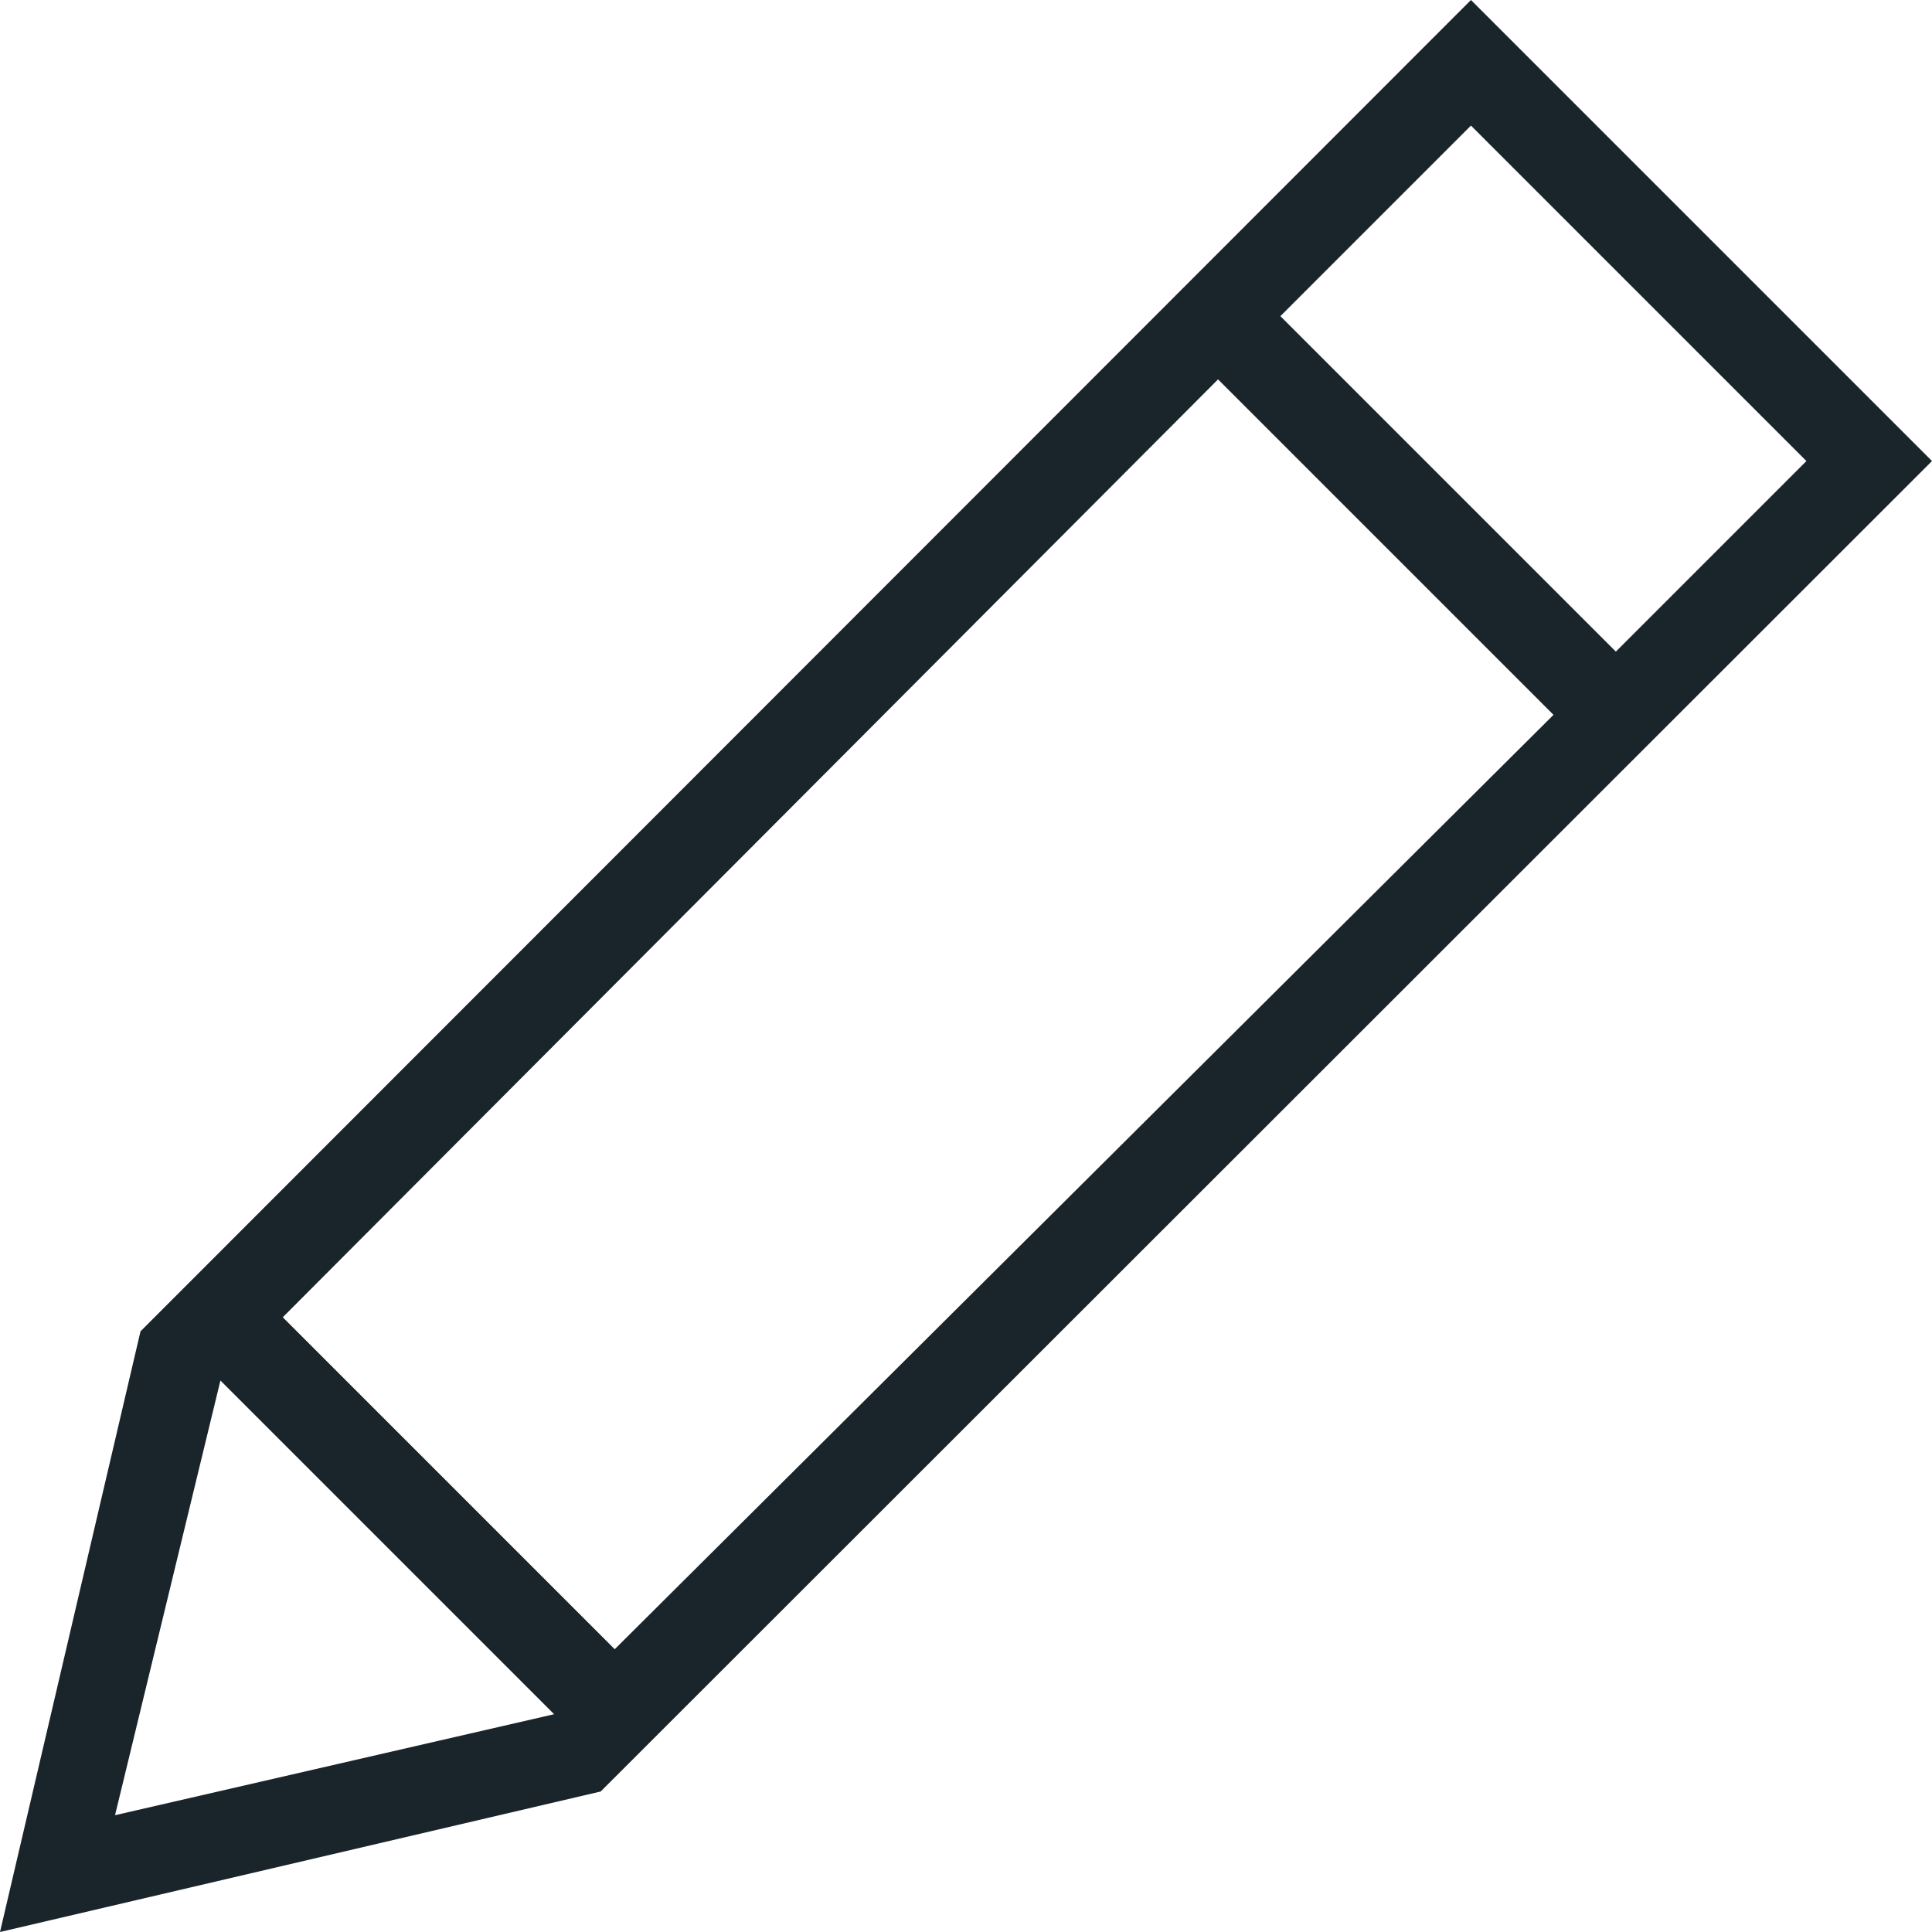
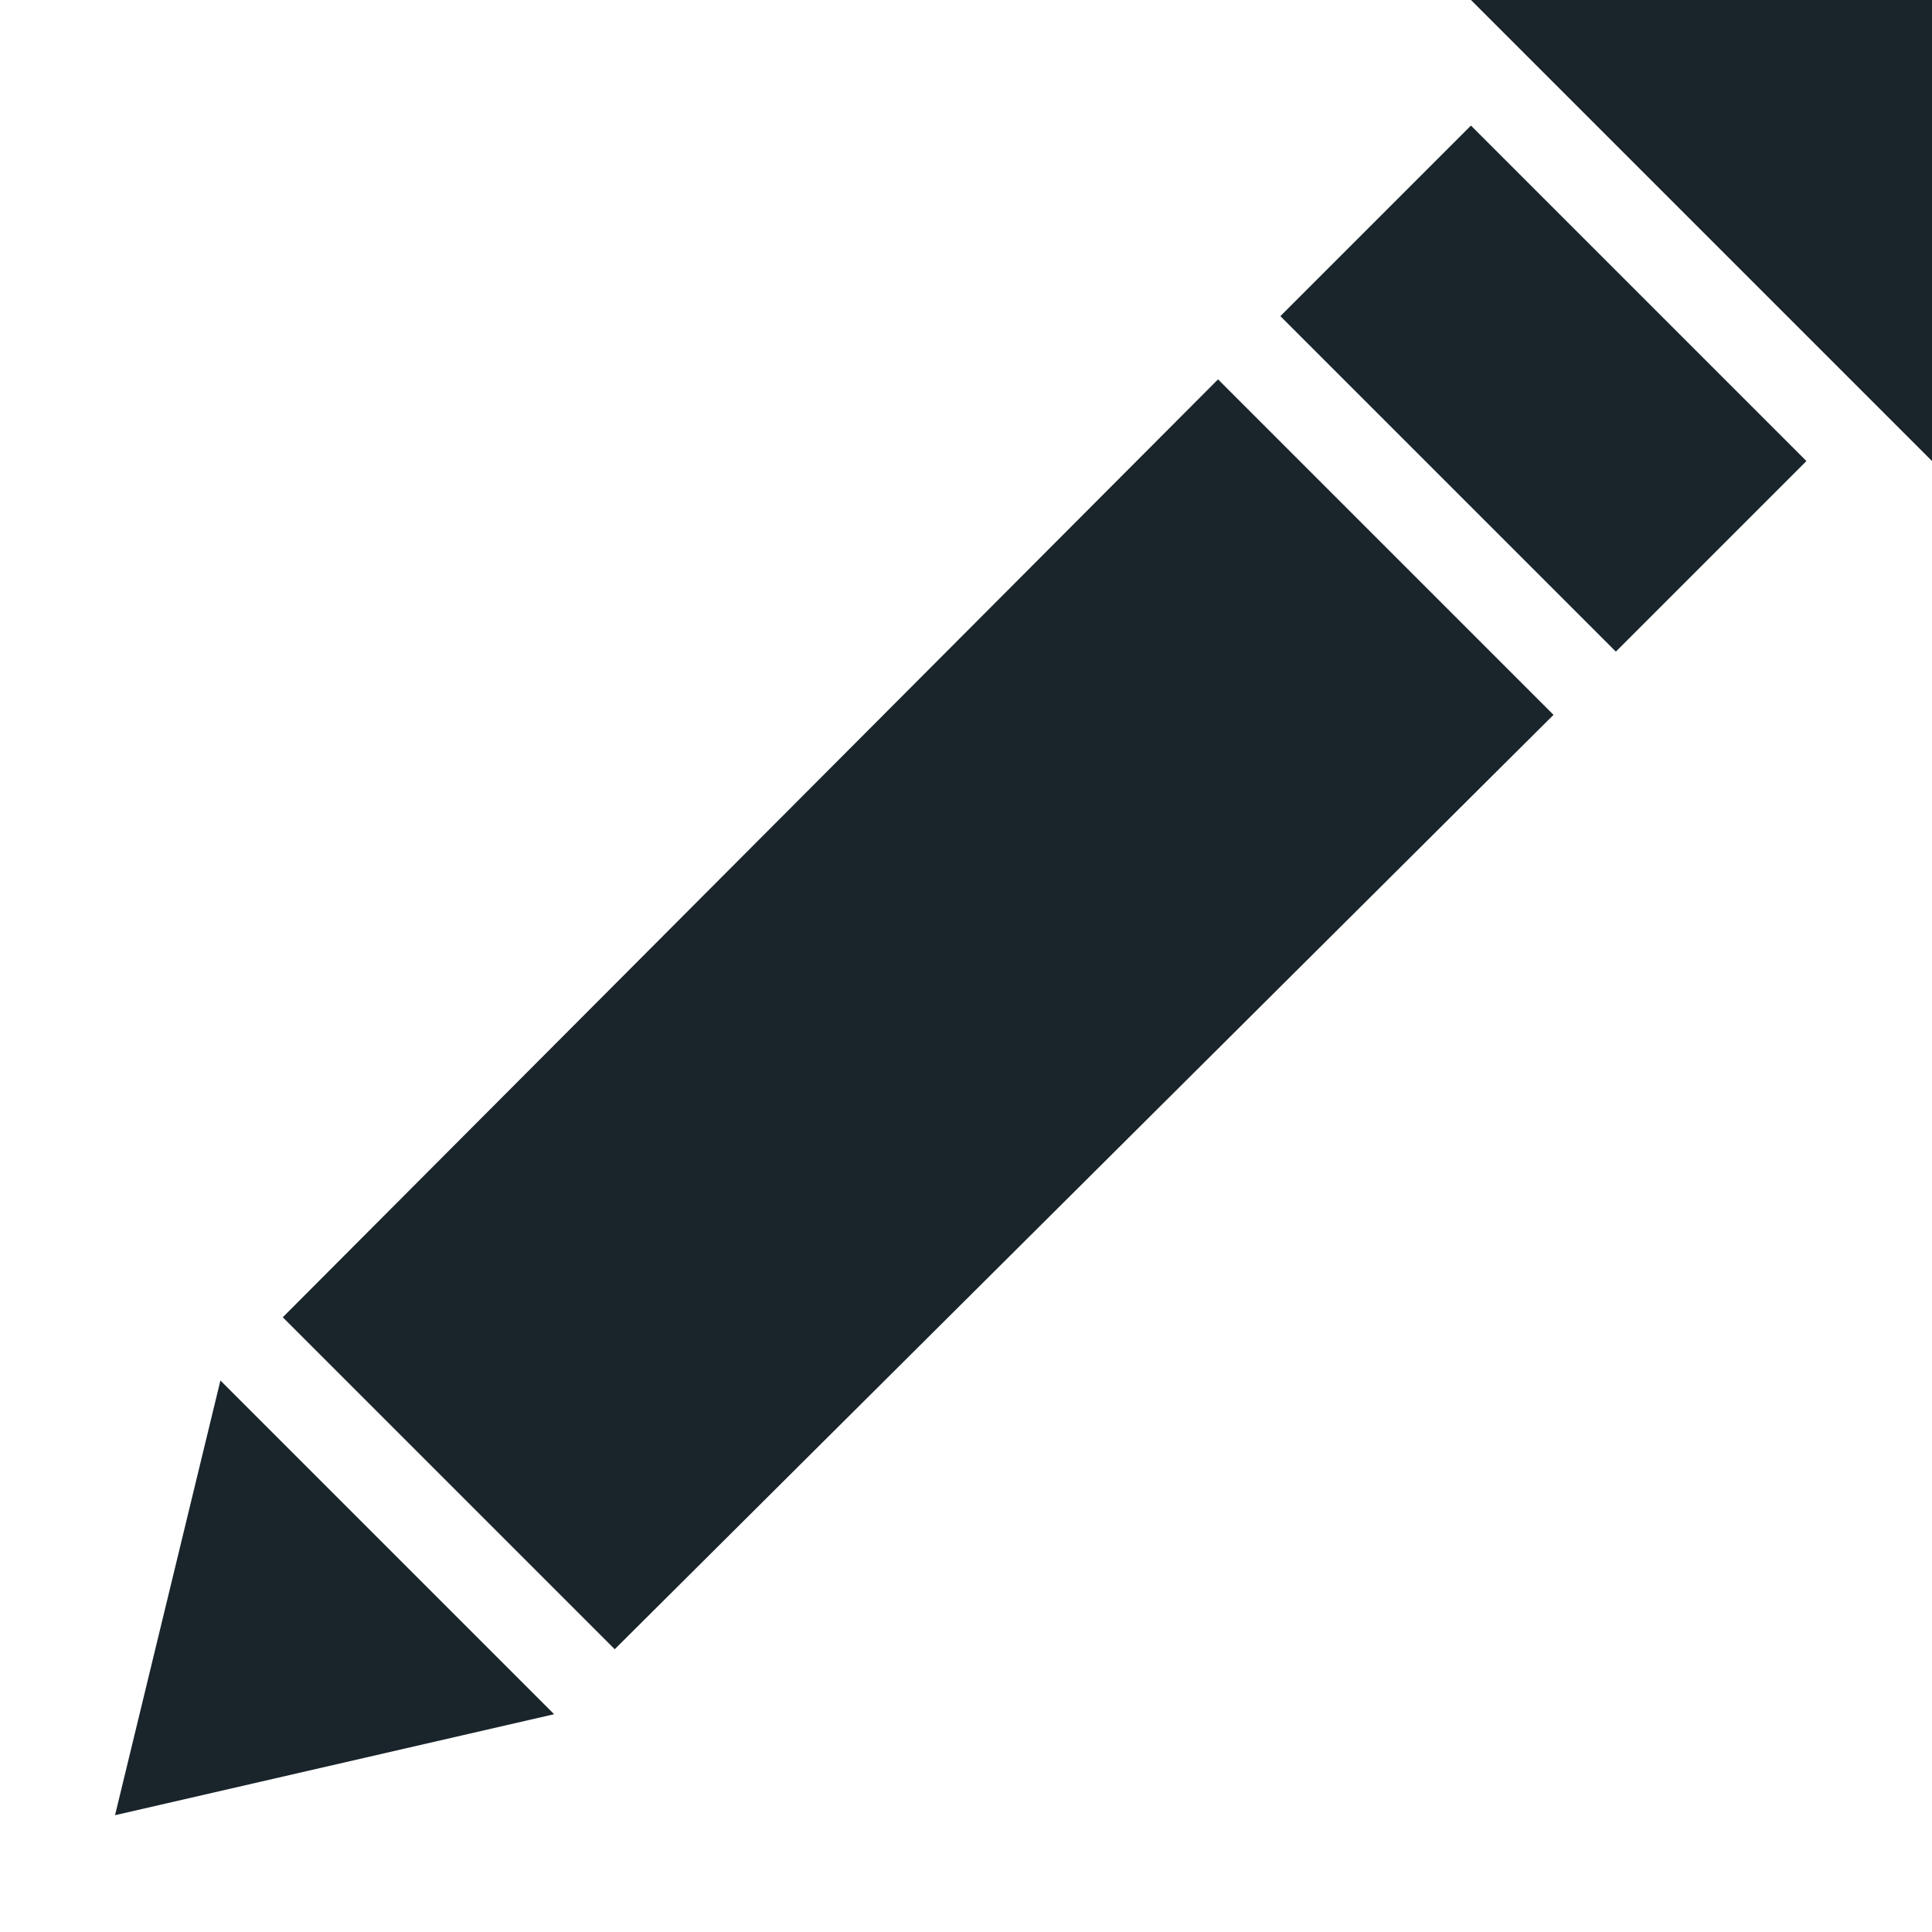
<svg xmlns="http://www.w3.org/2000/svg" width="22" height="22" viewBox="0 0 22 22">
-   <path d="M16.75 0L1.6 15.16 0 22l6.84-1.6L22 5.25 16.75 0zm3.82 5.25L18.4 7.42 14.58 3.6l2.17-2.17 3.82 3.82zM3.22 15L13.87 4.32l3.82 3.82L7 18.78 3.22 15zm-.71.72l3.8 3.8-5 1.15 1.2-4.95z" fill-rule="nonzero" fill="#19242B" />
+   <path d="M16.75 0l6.84-1.6L22 5.25 16.75 0zm3.82 5.25L18.4 7.42 14.58 3.6l2.17-2.17 3.82 3.82zM3.22 15L13.87 4.32l3.82 3.82L7 18.78 3.22 15zm-.71.72l3.8 3.8-5 1.15 1.2-4.95z" fill-rule="nonzero" fill="#19242B" />
</svg>